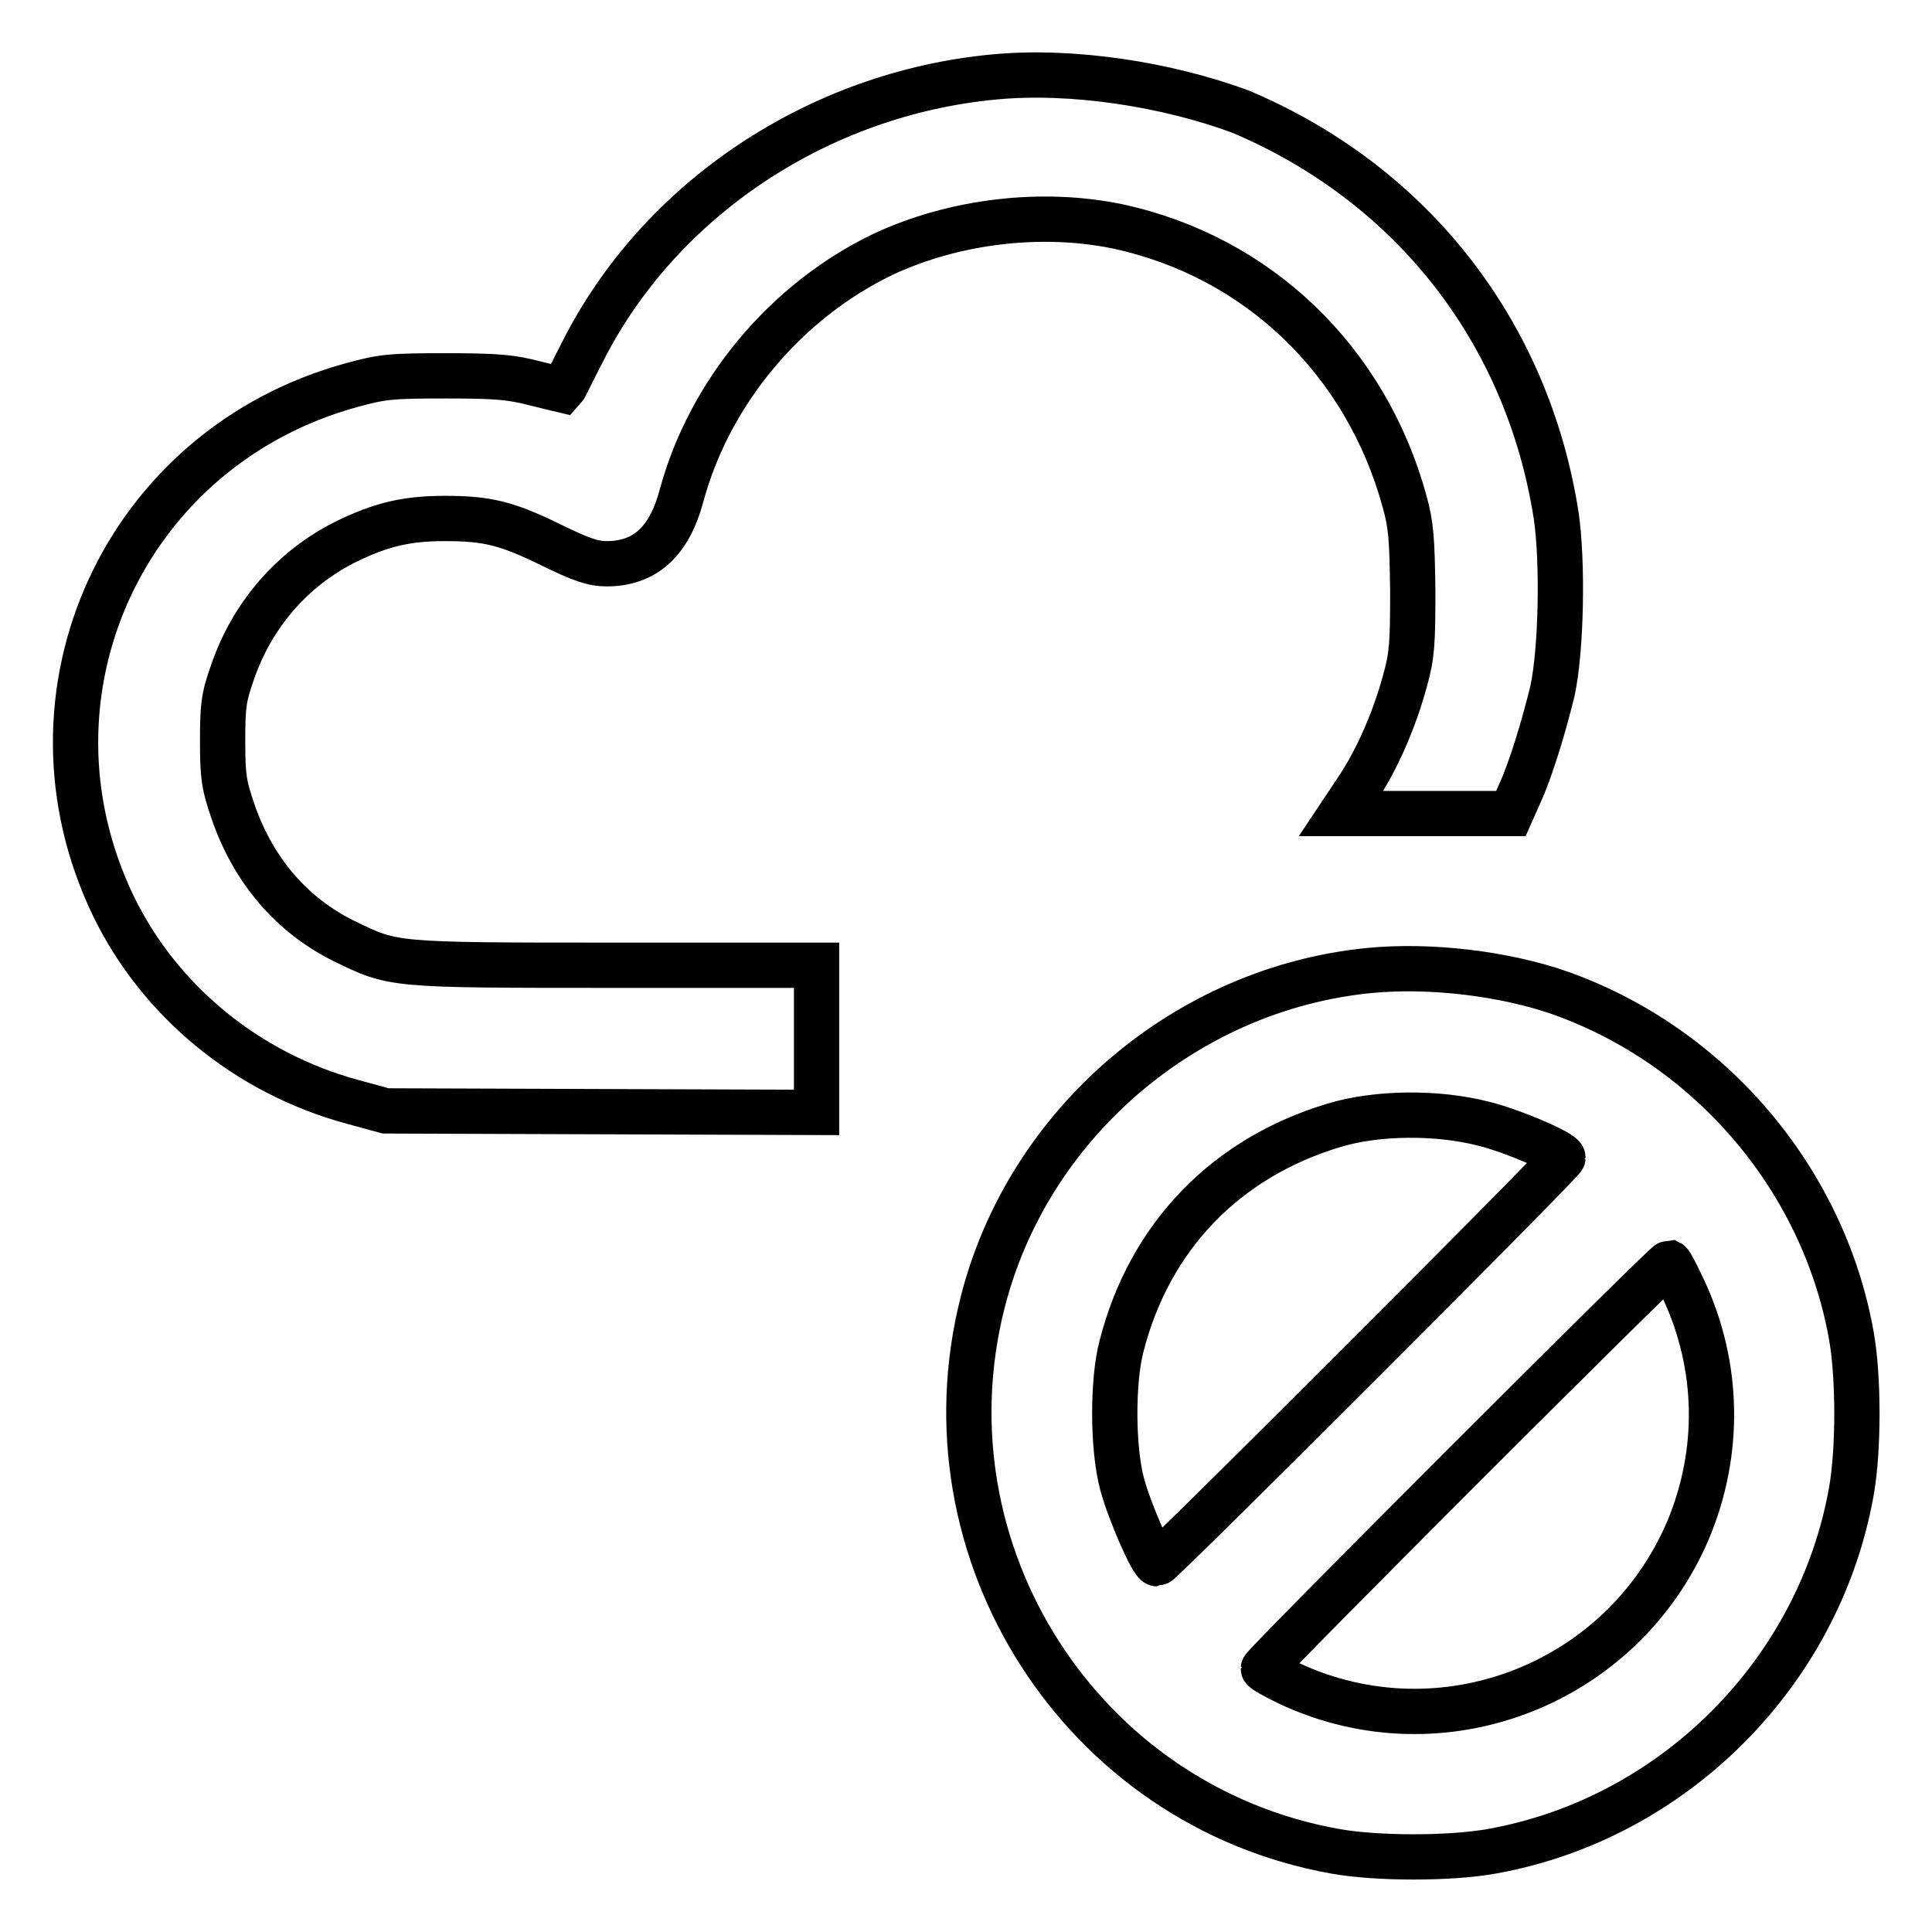
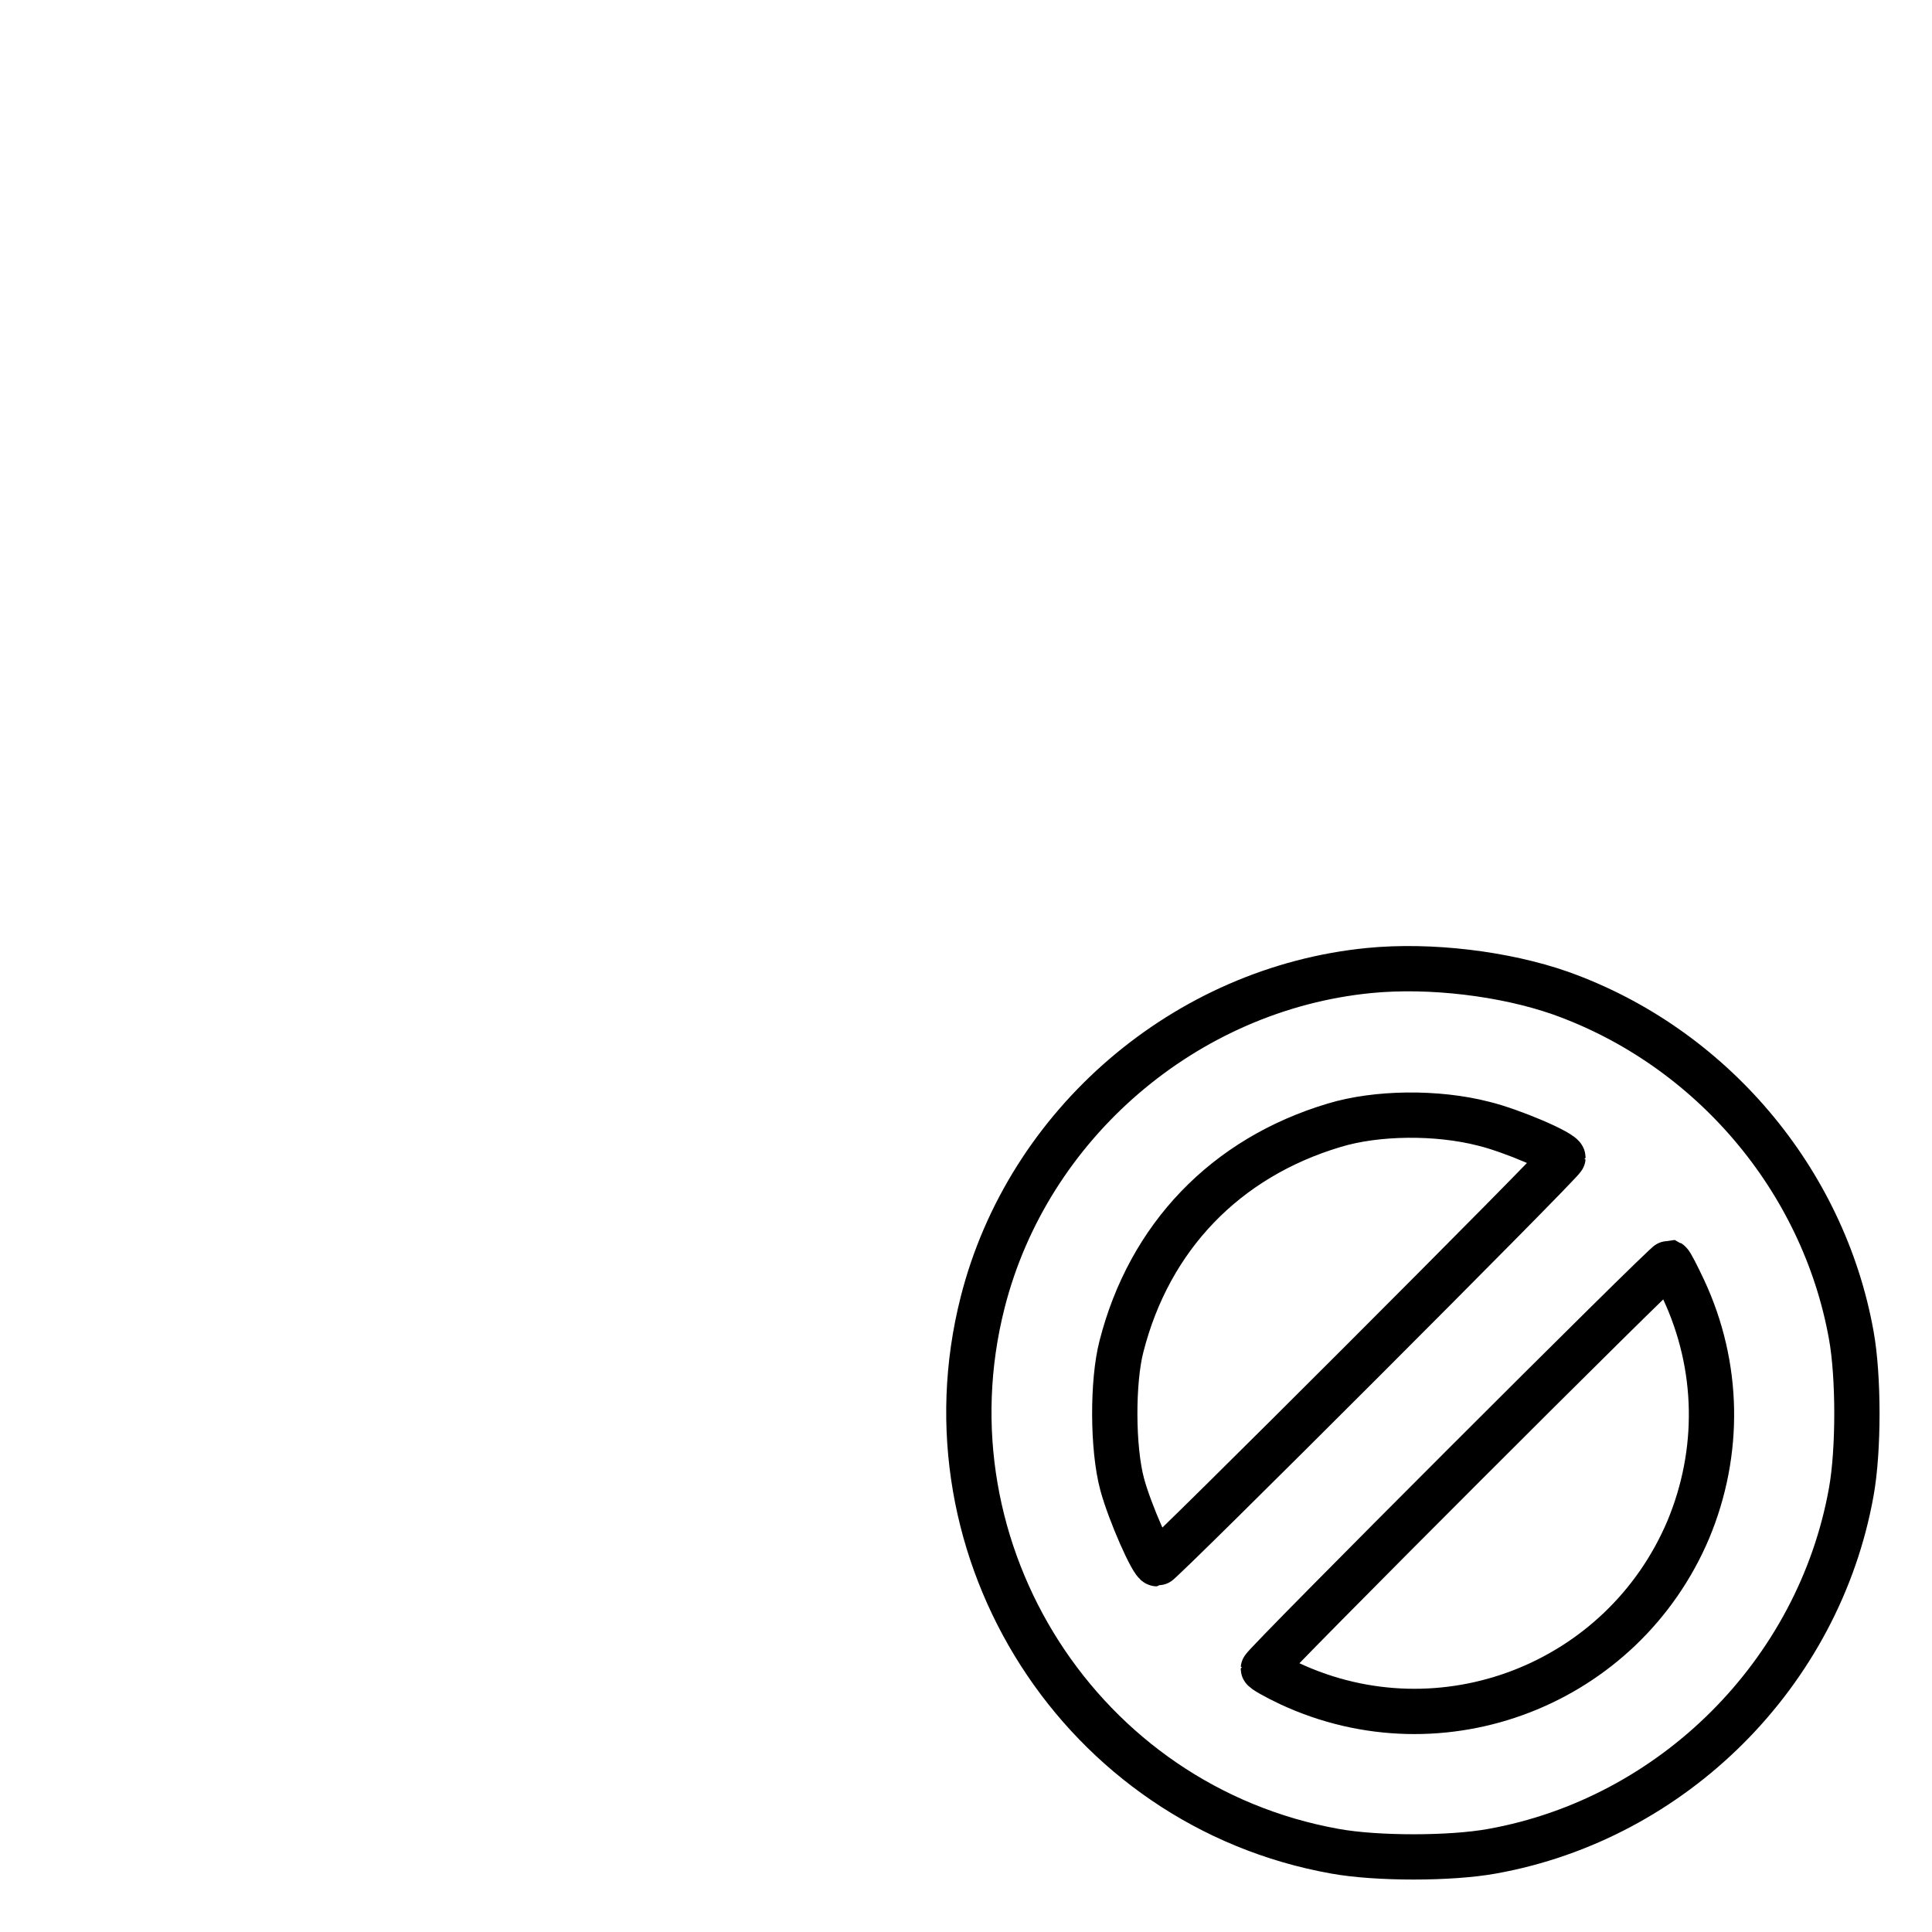
<svg xmlns="http://www.w3.org/2000/svg" version="1.1" x="0px" y="0px" viewBox="0 0 256 256" enable-background="new 0 0 256 256" xml:space="preserve">
  <g>
    <g>
      <g>
-         <path stroke-width="6" fill-opacity="0" stroke="#000000" d="M131.7,10.2c-23.3,2.2-44.3,16.2-54.5,36.4c-1.4,2.7-2.5,5-2.6,5.1c0,0-1.7-0.4-3.7-0.9c-3.1-0.8-4.9-1-11.7-1c-7.3,0-8.5,0.1-12.5,1.2C16.5,59.2,1.5,91.9,15,120c6.1,12.6,17.7,22.2,31.7,26l4.4,1.2l28.6,0.1l28.5,0.1v-9.8v-9.7H81.5c-29.8,0-29.3,0-35.9-3.2c-6.9-3.4-12-9.3-14.7-17.1c-1.2-3.5-1.4-4.6-1.4-9.3c0-4.7,0.1-5.8,1.3-9.2c2.6-7.6,7.9-13.7,14.8-17.2c4.8-2.4,8.3-3.2,13.3-3.2c5.6,0,8.2,0.6,14.1,3.5c4.1,2,5.6,2.5,7.4,2.5c5.1,0,8.3-3,9.9-9c3.7-13.7,13.8-25.8,26.7-32c9.4-4.4,21-5.8,31.1-3.7c18.6,4,32.9,17.8,38,36.4c0.9,3.2,1,5,1.1,11.9c0,6.9-0.1,8.6-1,11.8c-1.4,5.2-3.7,10.5-6.3,14.4l-2.2,3.3h11.3h11.2l1.2-2.7c1.5-3.3,3.2-9,4.3-13.5c1.2-5.5,1.4-17.2,0.5-23.3c-3.8-24.3-19.1-43.9-41.8-53.5C154.7,11.2,142.1,9.2,131.7,10.2z" />
        <path stroke-width="6" fill-opacity="0" stroke="#000000" d="M181.4,128.6c-24.3,2.4-45.2,20.3-51.2,44c-8.4,33.1,13.1,66.7,46.7,72.7c5.5,1,15.3,1,20.8,0c24-4.3,43.3-23.6,47.6-47.6c1-5.5,1-15.3,0-20.8c-3.7-20.6-18.6-38.2-38.5-45.3C199.4,129,189.5,127.8,181.4,128.6z M196.6,148.9c3.7,0.9,10.5,3.8,10.5,4.5c0,0.5-53.3,53.8-53.8,53.8c-0.6,0-3.6-6.8-4.6-10.5c-1.3-4.8-1.3-13.7-0.1-18.3c3.7-14.5,13.8-25,28.2-29.3C182.4,147.4,190.4,147.3,196.6,148.9z M223.1,170.9c4.7,10.1,4.9,21.5,0.6,31.8c-8.7,20.5-32.6,29.8-52.8,20.4c-1.9-0.9-3.5-1.8-3.5-2c0-0.5,53.3-53.8,53.8-53.8C221.4,167.4,222.2,169,223.1,170.9z" />
      </g>
    </g>
  </g>
</svg>